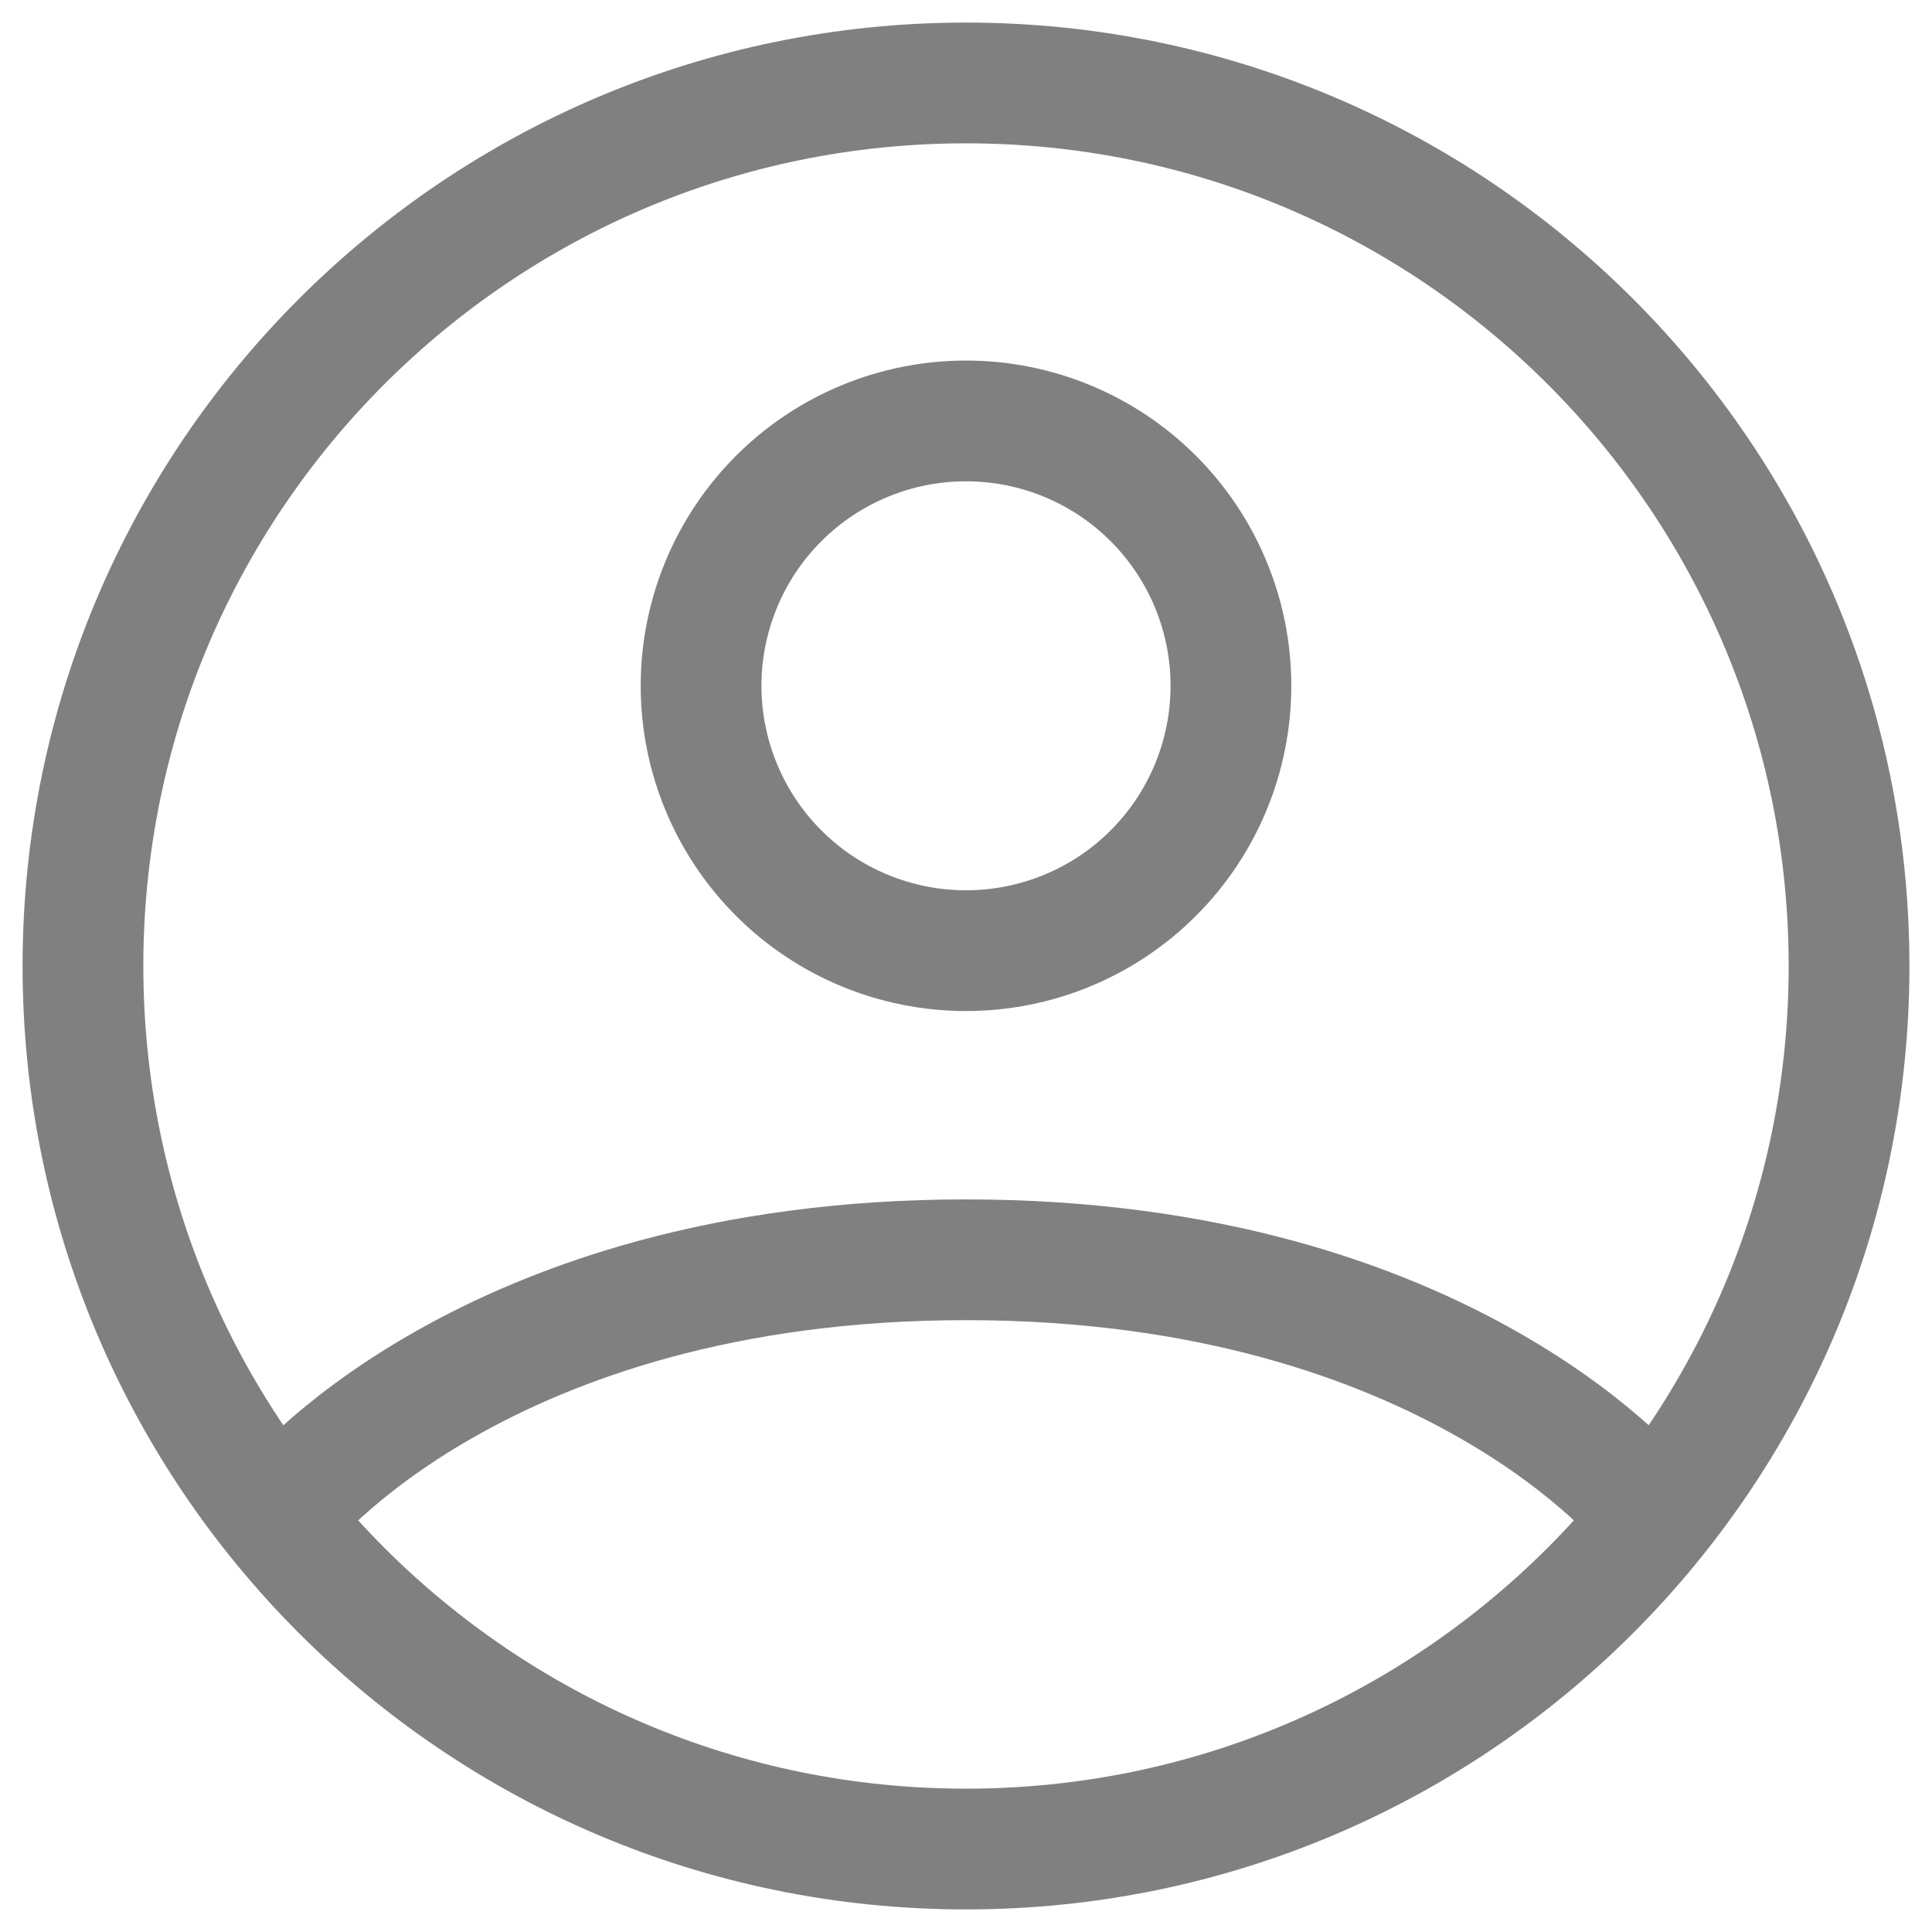
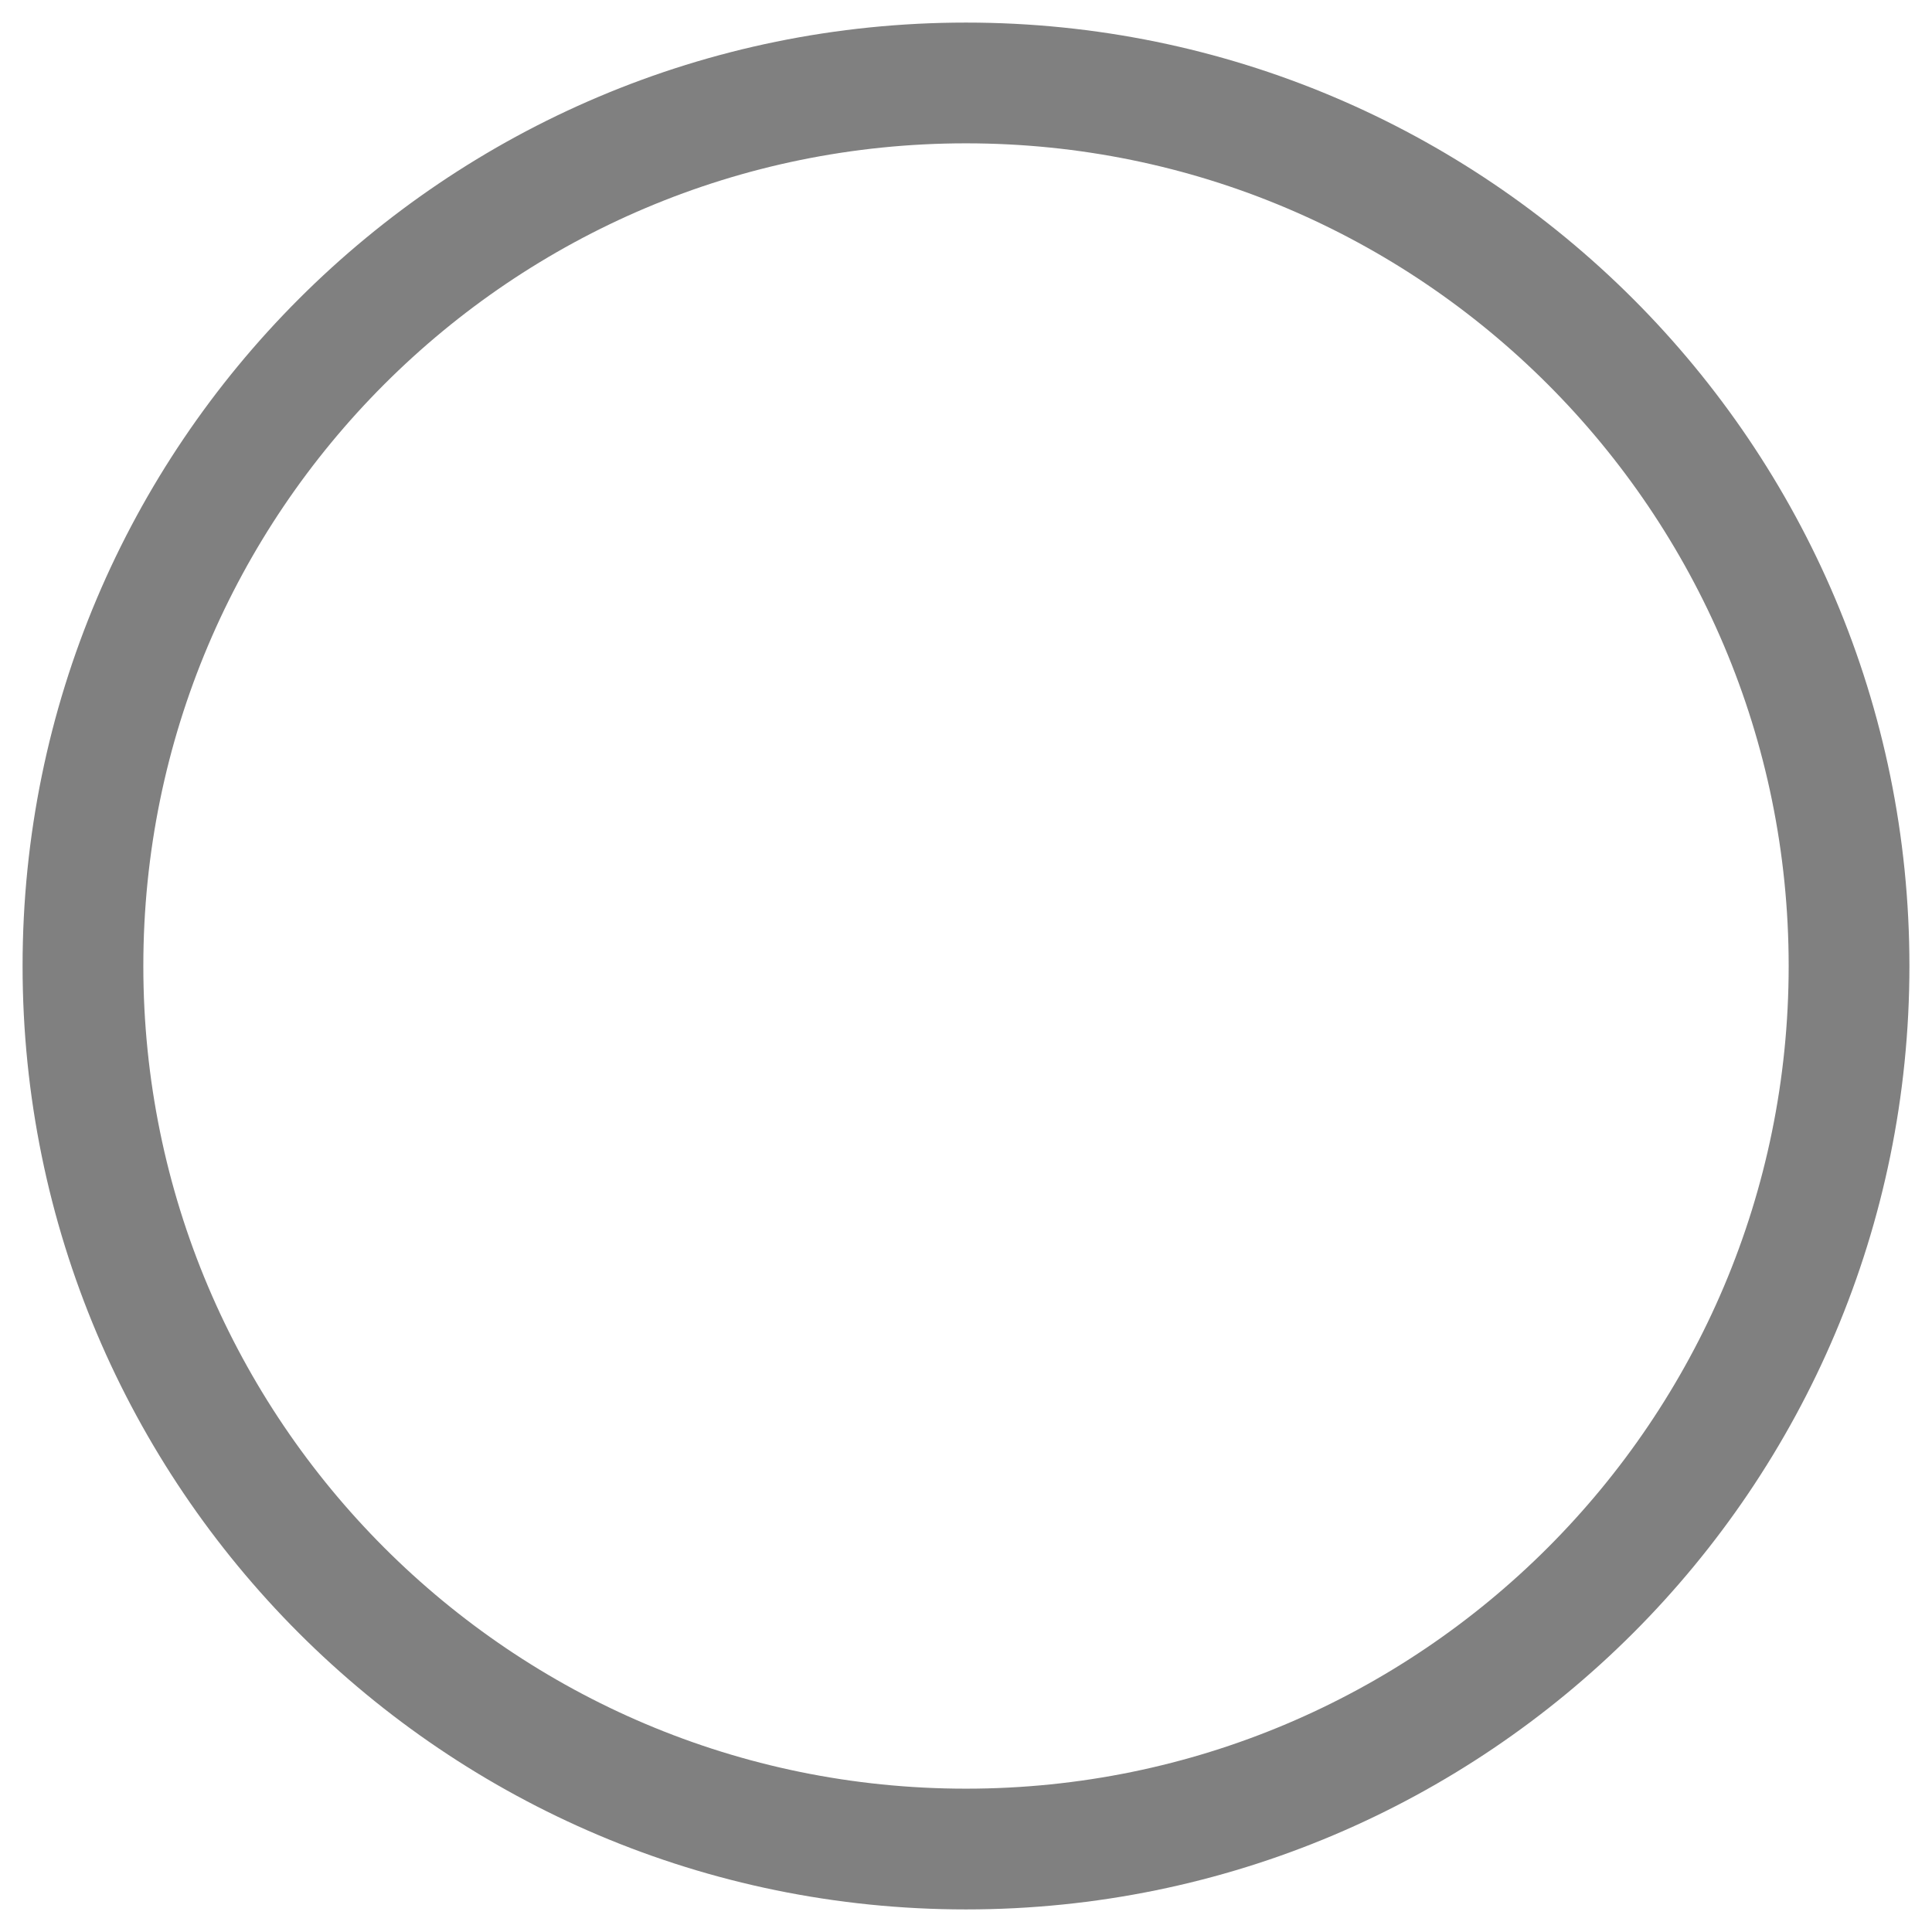
<svg xmlns="http://www.w3.org/2000/svg" width="16" height="16" viewBox="0 0 16 16" fill="none">
  <path d="M8 0.687C3.961 0.687 0.687 3.961 0.687 8C0.687 12.039 3.961 15.313 8 15.313C12.039 15.313 15.313 12.039 15.313 8C15.313 3.961 12.039 0.687 8 0.687Z" stroke="#808080" stroke-linecap="round" stroke-linejoin="round" />
-   <path d="M2.348 12.514C2.348 12.514 3.978 10.433 8 10.433C12.022 10.433 13.653 12.514 13.653 12.514M8 7.873C8.582 7.873 9.14 7.642 9.551 7.231C9.963 6.819 10.194 6.261 10.194 5.679C10.194 5.098 9.963 4.54 9.551 4.128C9.14 3.717 8.582 3.486 8 3.486C7.418 3.486 6.86 3.717 6.449 4.128C6.037 4.54 5.806 5.098 5.806 5.679C5.806 6.261 6.037 6.819 6.449 7.231C6.86 7.642 7.418 7.873 8 7.873Z" stroke="#808080" stroke-linecap="round" stroke-linejoin="round" />
</svg>